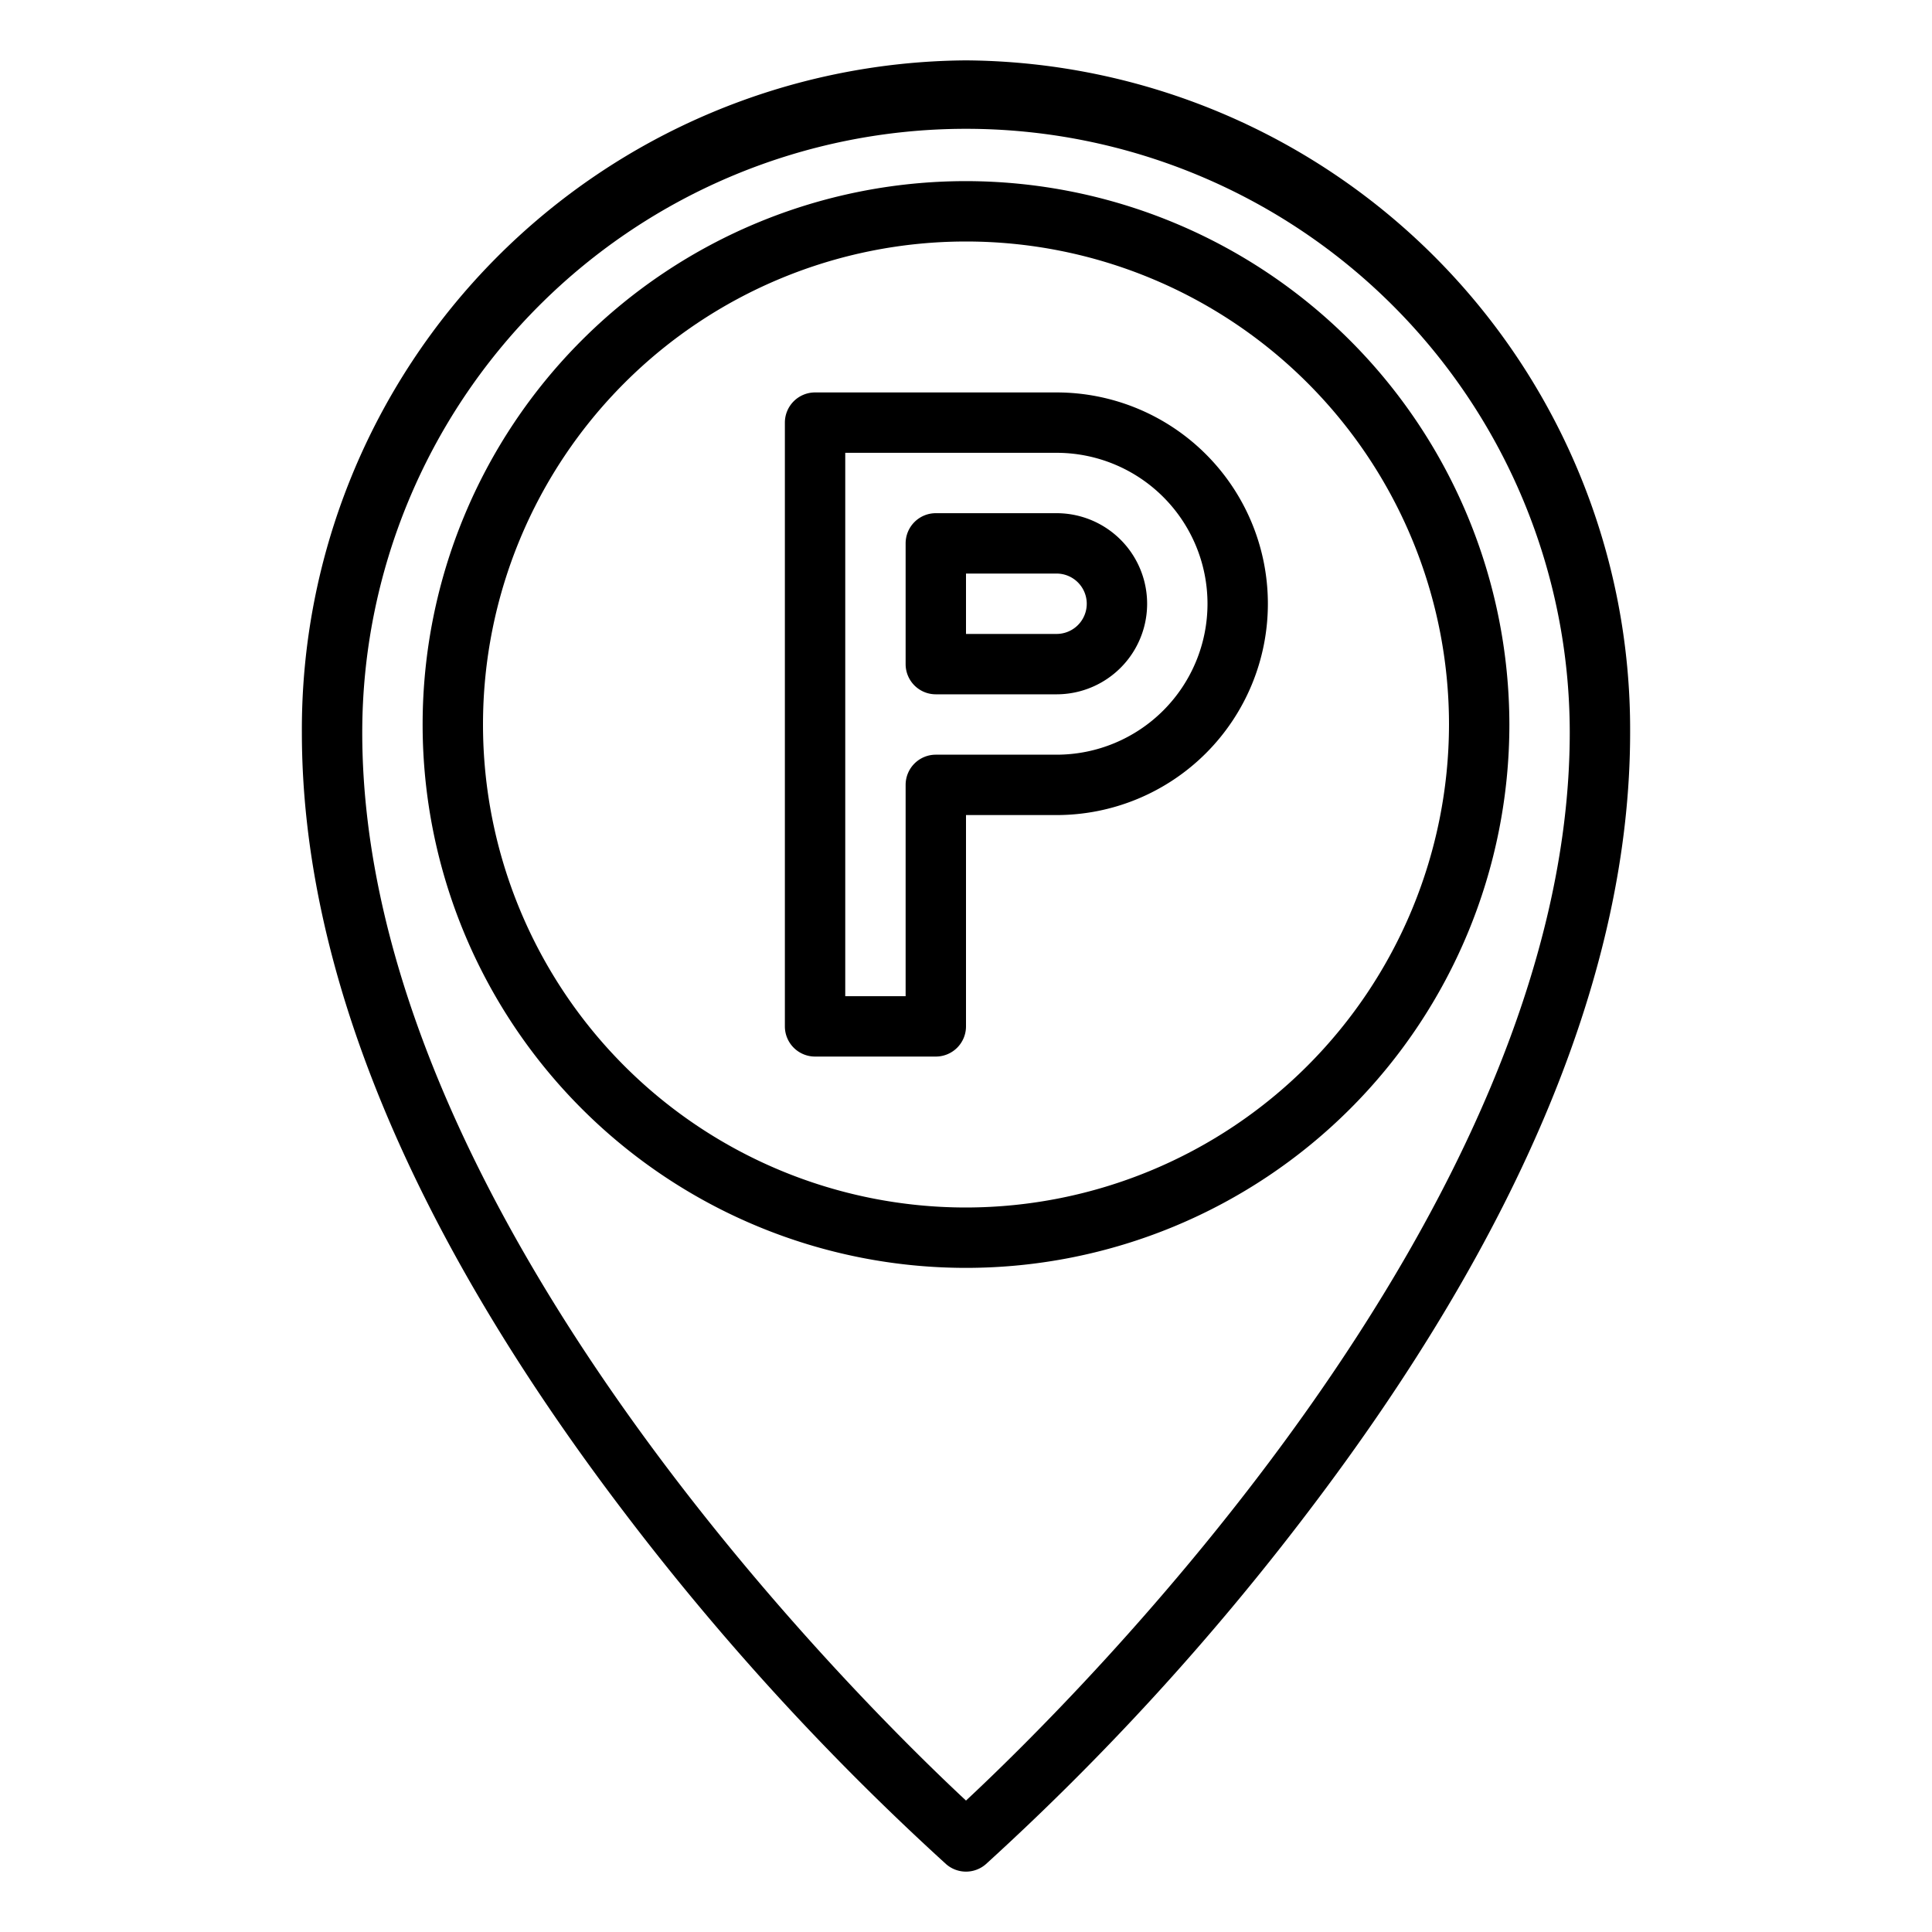
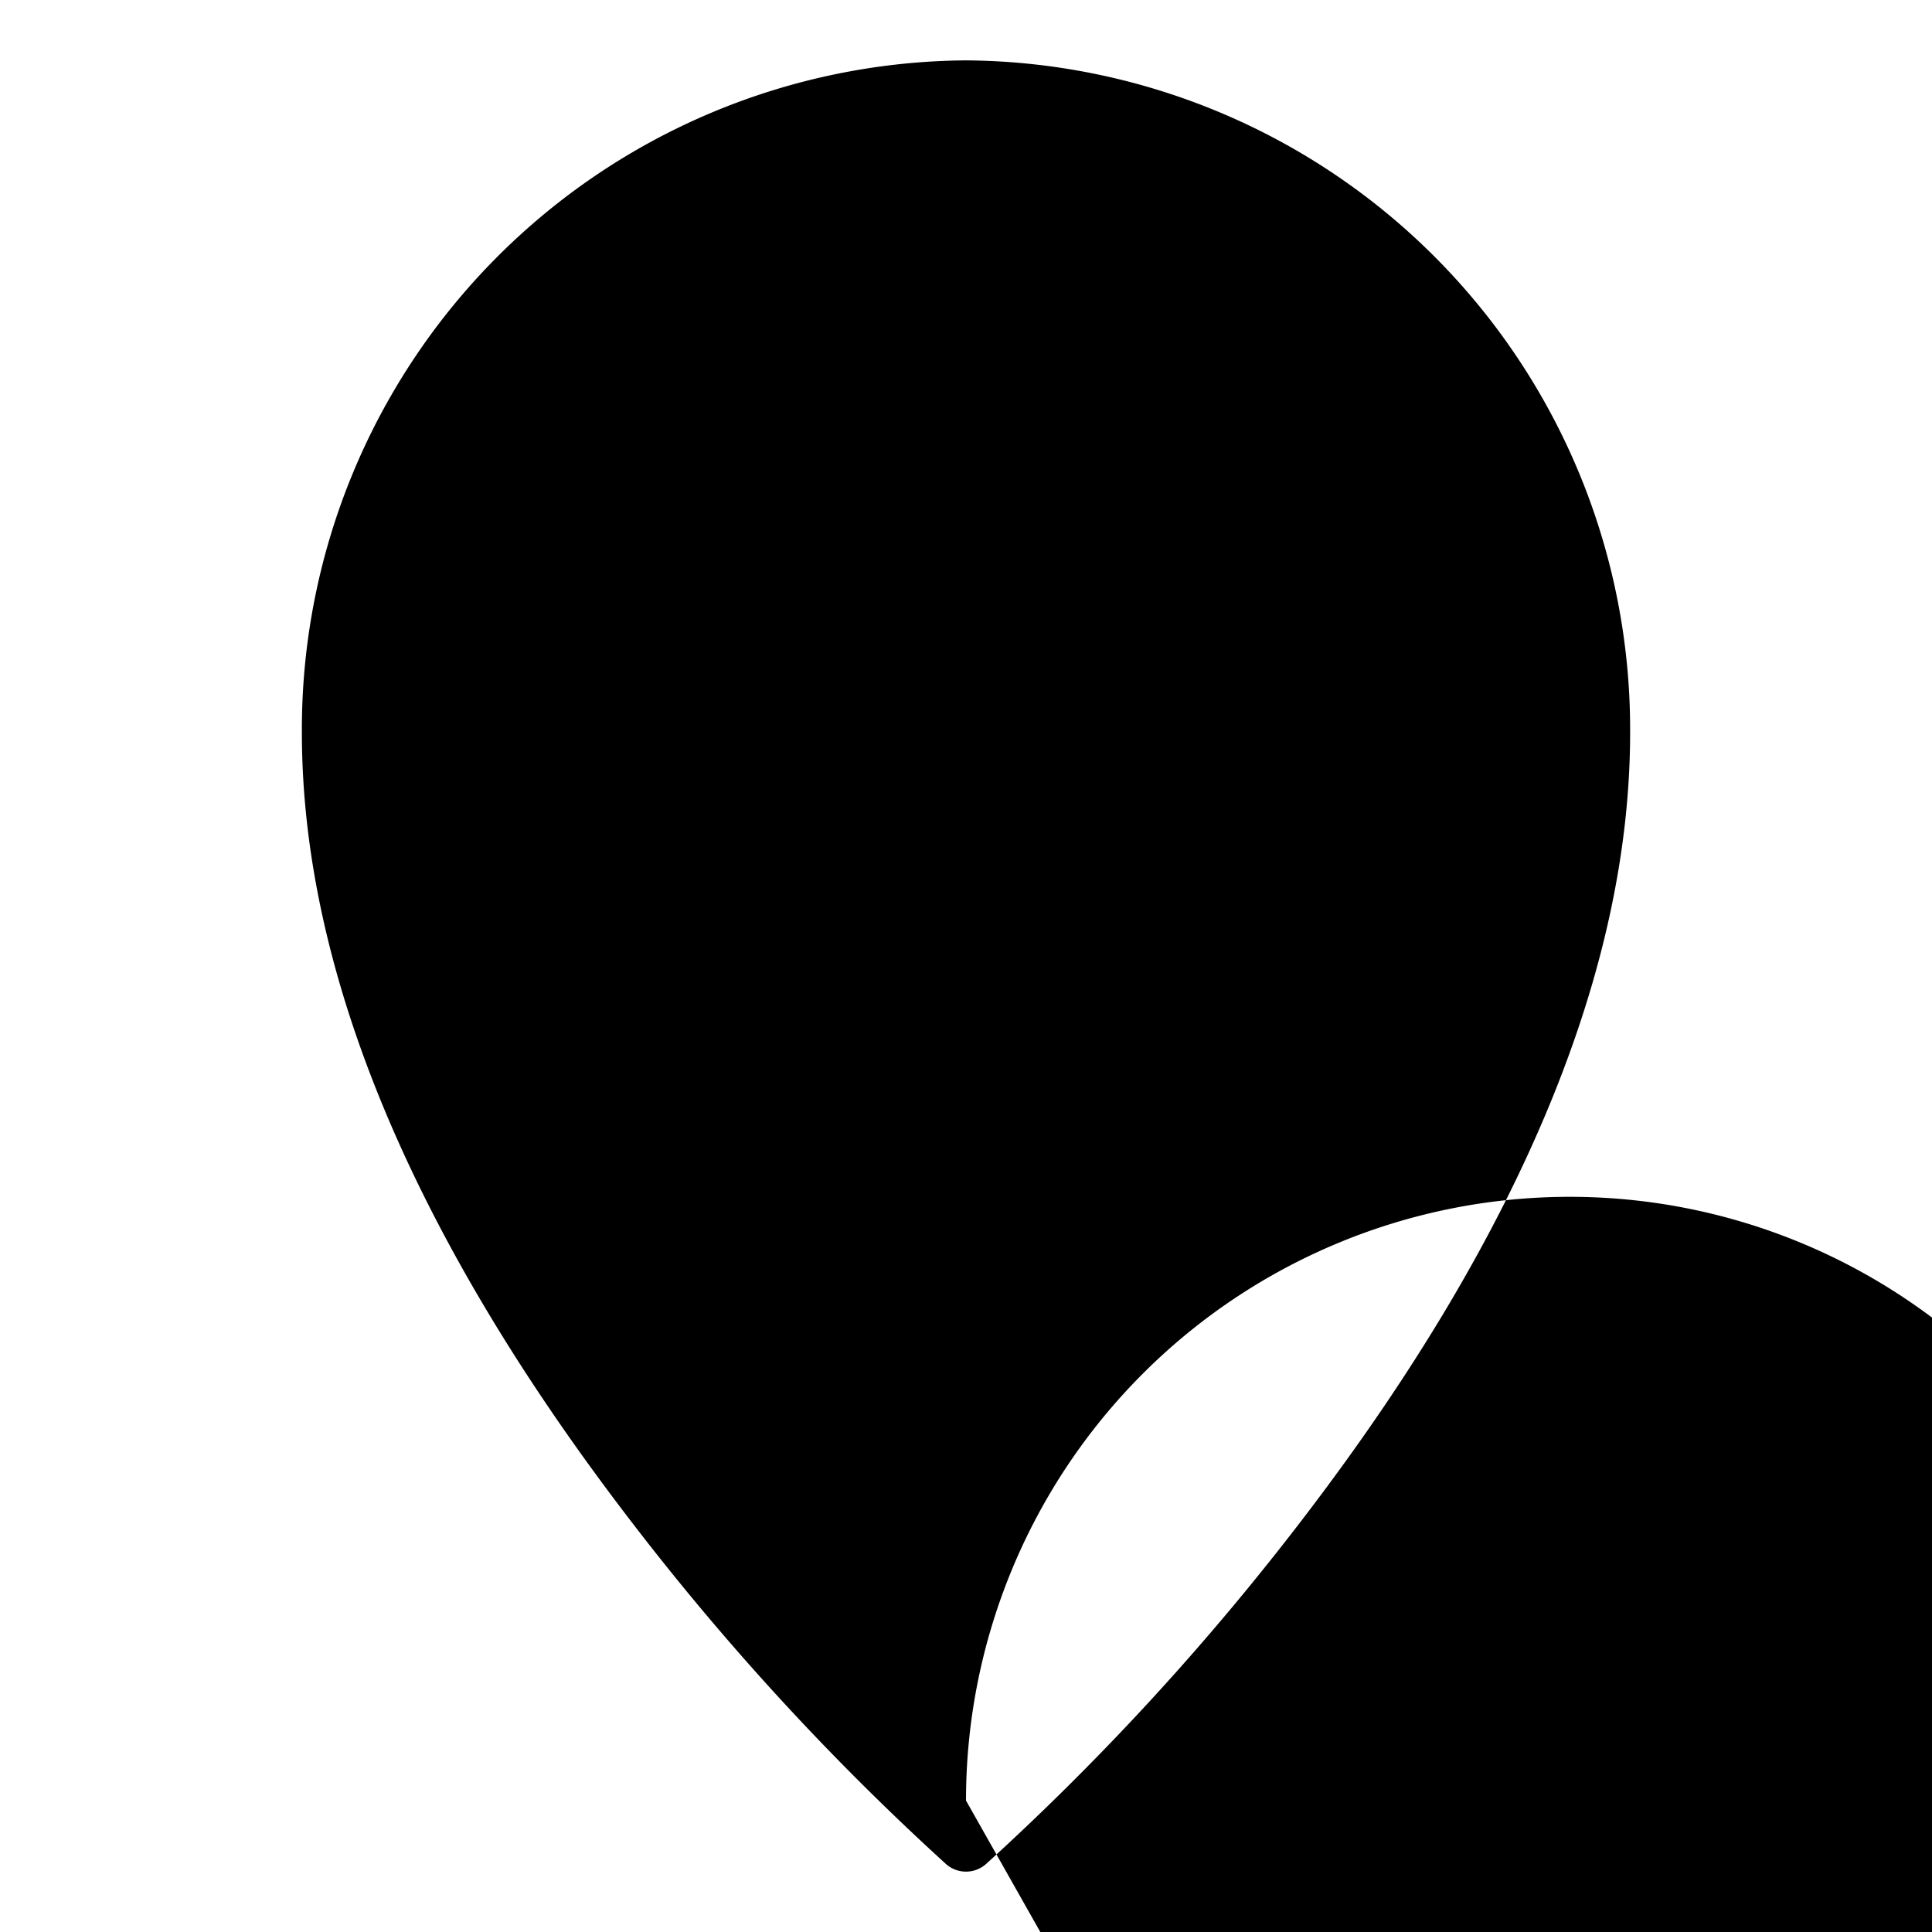
<svg xmlns="http://www.w3.org/2000/svg" height="512" viewBox="0 0 64 64" width="512">
  <g id="Outline">
-     <path d="m32 2a22.16 22.16 0 0 0 -22 22.267c0 7.841 3.6 16.542 10.7 25.86a86.5 86.5 0 0 0 10.642 11.626 1 1 0 0 0 1.316 0 86.5 86.5 0 0 0 10.642-11.626c7.1-9.318 10.7-18.019 10.7-25.86a22.16 22.16 0 0 0 -22-22.267zm0 57.646c-3.527-3.288-20-19.5-20-35.379a20 20 0 1 1 40 0c0 15.88-16.473 32.091-20 35.379z" />
+     <path d="m32 2a22.16 22.16 0 0 0 -22 22.267c0 7.841 3.6 16.542 10.7 25.86a86.5 86.5 0 0 0 10.642 11.626 1 1 0 0 0 1.316 0 86.5 86.5 0 0 0 10.642-11.626c7.1-9.318 10.7-18.019 10.7-25.86a22.16 22.16 0 0 0 -22-22.267zm0 57.646a20 20 0 1 1 40 0c0 15.88-16.473 32.091-20 35.379z" />
    <path d="m32 6a18 18 0 1 0 18 18 18.021 18.021 0 0 0 -18-18zm0 34a16 16 0 1 1 16-16 16.019 16.019 0 0 1 -16 16z" />
-     <path d="m35 13h-8a1 1 0 0 0 -1 1v20a1 1 0 0 0 1 1h4a1 1 0 0 0 1-1v-7h3a7 7 0 0 0 0-14zm0 12h-4a1 1 0 0 0 -1 1v7h-2v-18h7a5 5 0 0 1 0 10z" />
    <path d="m35 17h-4a1 1 0 0 0 -1 1v4a1 1 0 0 0 1 1h4a3 3 0 0 0 0-6zm0 4h-3v-2h3a1 1 0 0 1 0 2z" />
  </g>
</svg>